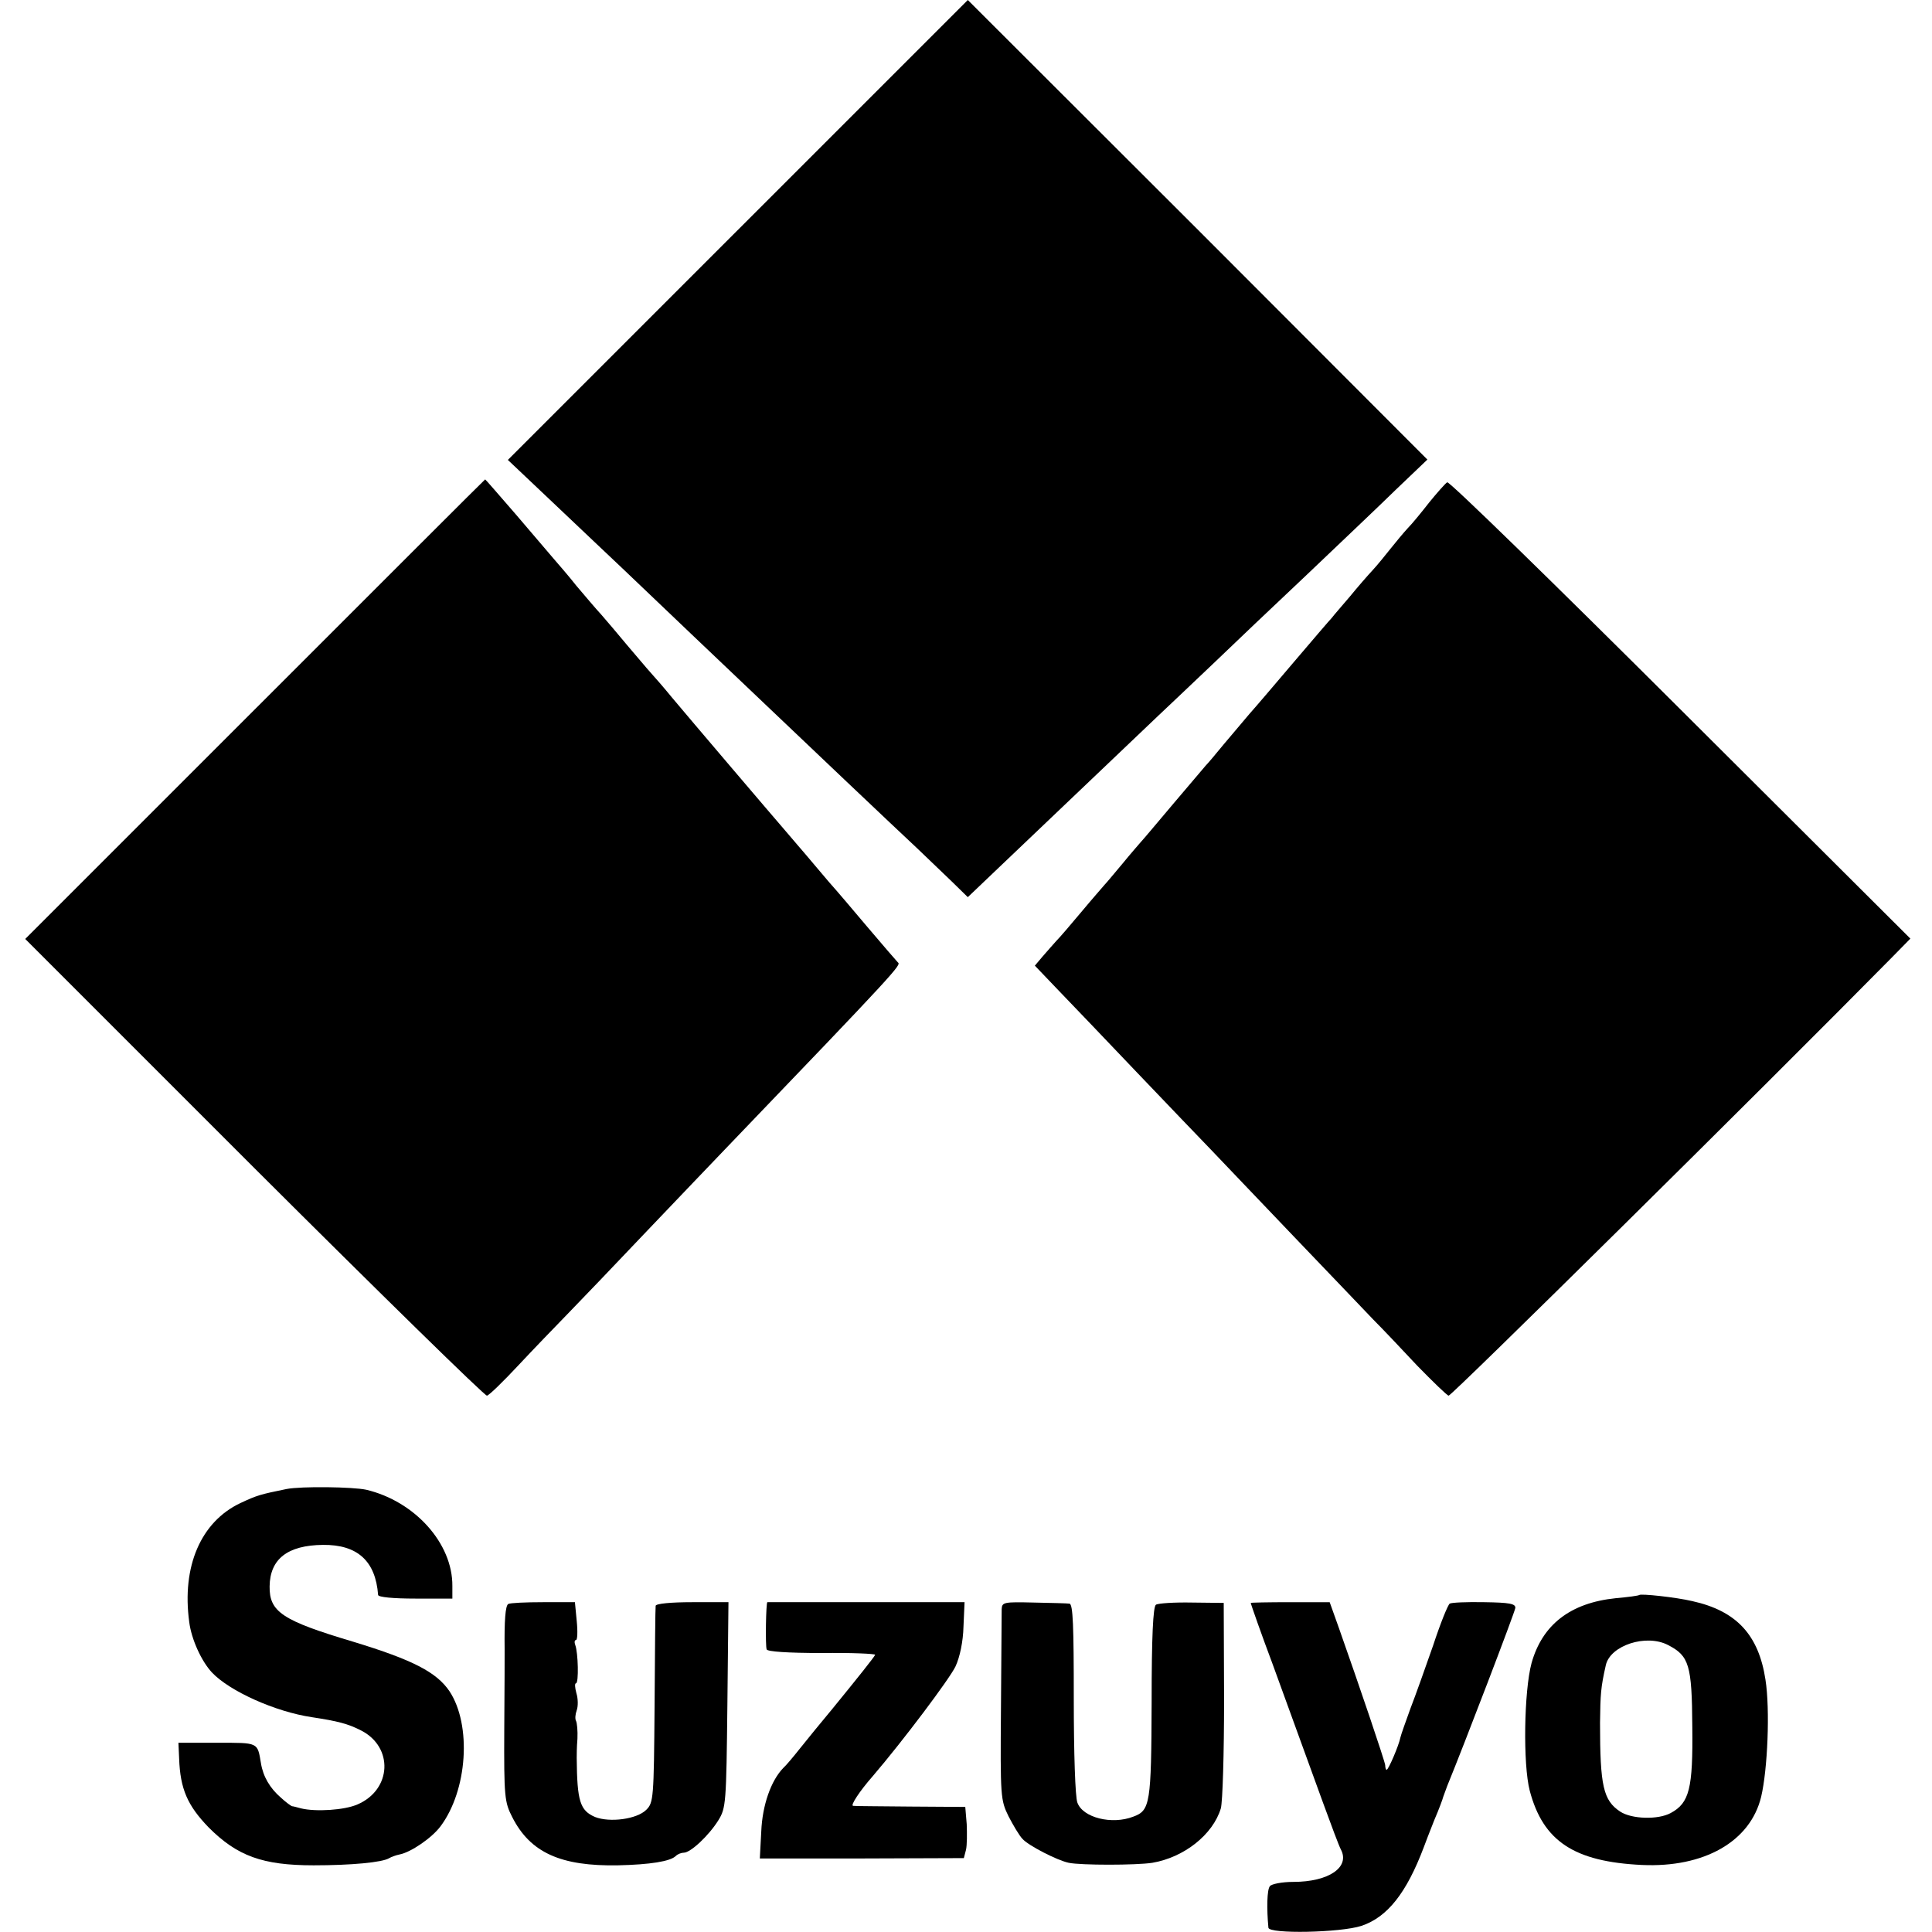
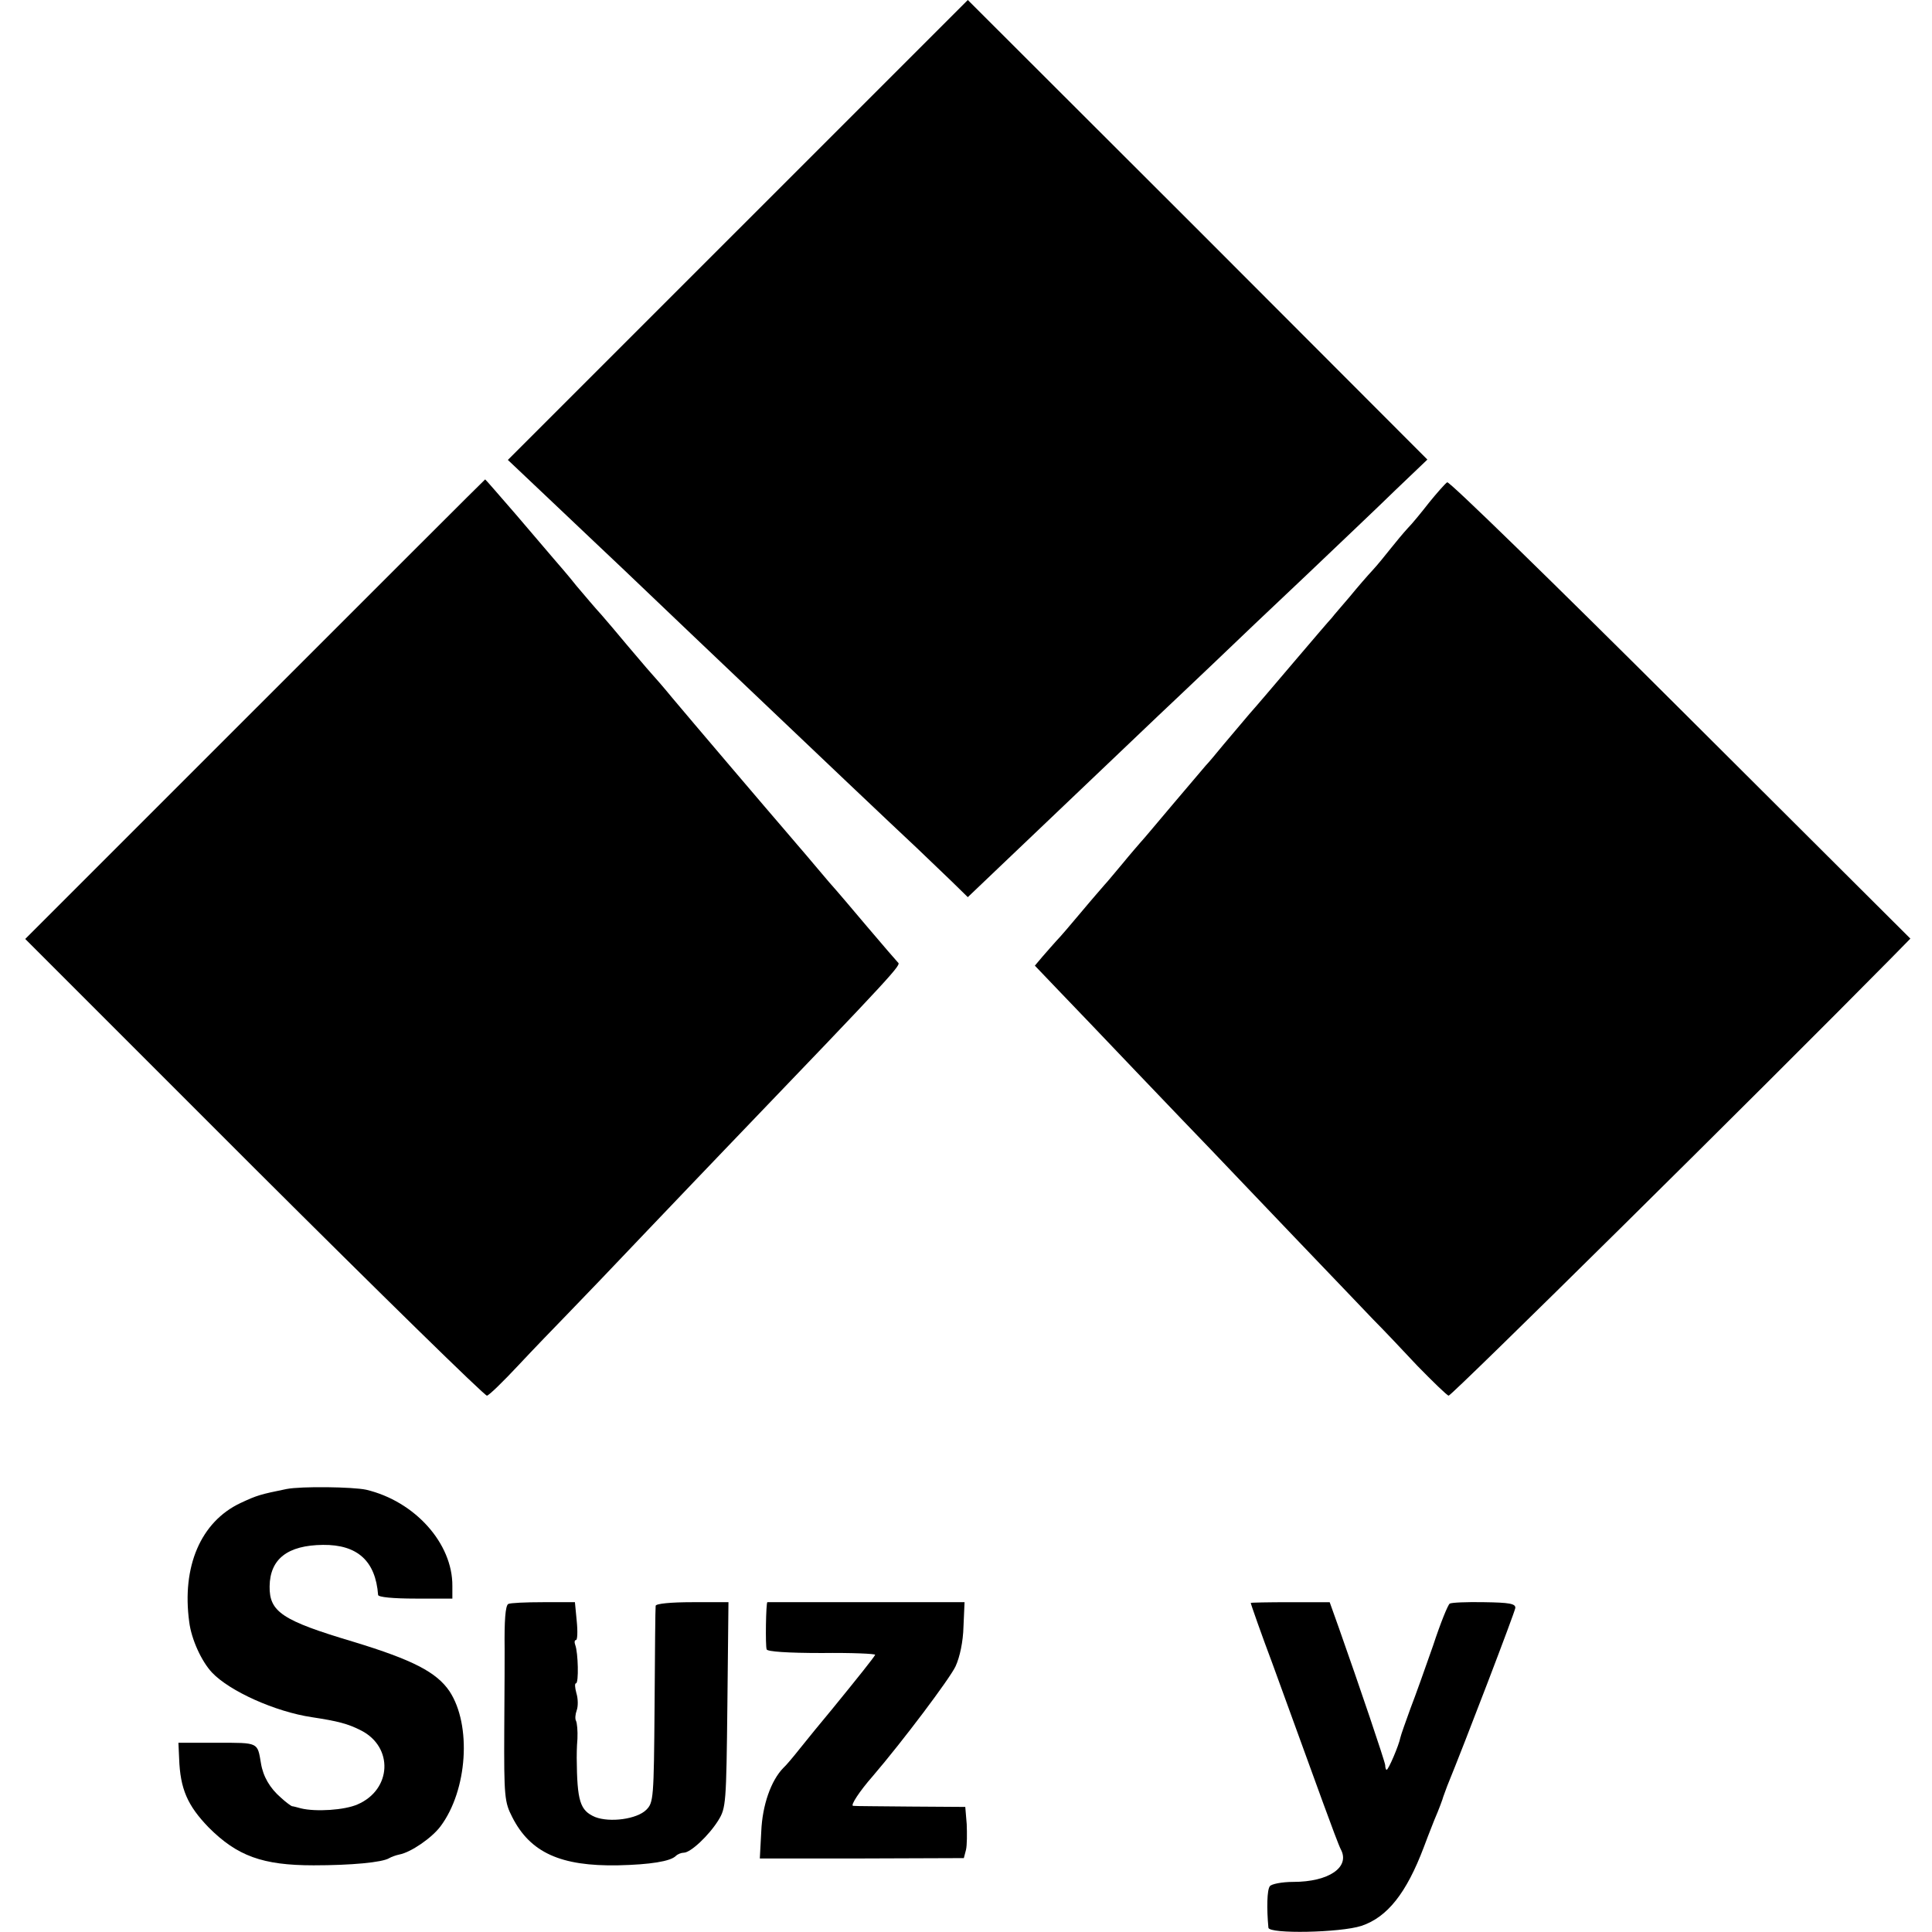
<svg xmlns="http://www.w3.org/2000/svg" version="1.0" width="536pt" height="536pt" viewBox="0 0 536 536" preserveAspectRatio="xMidYMid meet">
  <g transform="translate(0,536) scale(0.1,-0.1)" fill="#000000" stroke="none">
    <path d="M2047 4722 l-638 -638 131 -124 c73 -69 157 -149 188 -178 52 -50 318 -303 417 -397 66 -63 342 -325 399 -378 28 -27 71 -68 96 -92 l45 -44 86 82 c85 81 342 326 442 421 29 27 97 92 153 145 55 53 172 164 259 246 87 83 198 188 246 235 l89 85 -637 638 -638 637 -638 -638z" />
    <path d="M707 3392 l-637 -637 635 -635 c350 -349 641 -634 646 -632 6 1 45 39 87 84 42 45 104 109 137 143 33 34 132 137 220 230 88 92 185 194 215 225 482 502 491 513 481 520 -3 3 -42 48 -86 100 -44 52 -82 97 -85 100 -3 3 -30 34 -60 70 -30 36 -67 78 -81 95 -39 45 -268 314 -314 369 -22 27 -49 58 -60 70 -11 12 -40 47 -65 76 -25 30 -57 68 -72 85 -15 16 -46 53 -69 80 -22 28 -51 61 -63 75 -12 14 -59 69 -105 123 -46 53 -84 97 -85 97 -1 0 -288 -287 -639 -638z" />
    <path d="M4015 4022 c-6 -4 -28 -29 -50 -56 -21 -27 -48 -60 -60 -72 -11 -12 -32 -37 -47 -56 -15 -19 -37 -46 -50 -60 -13 -14 -41 -46 -63 -73 -22 -26 -45 -52 -50 -59 -6 -6 -52 -60 -104 -121 -51 -60 -107 -126 -125 -146 -17 -20 -49 -58 -71 -84 -22 -27 -44 -53 -50 -59 -5 -6 -46 -54 -90 -106 -44 -52 -84 -100 -90 -106 -5 -6 -28 -32 -50 -59 -22 -26 -44 -53 -50 -59 -5 -6 -35 -40 -65 -76 -30 -36 -61 -72 -70 -81 -8 -9 -25 -28 -37 -42 l-22 -26 65 -68 c36 -37 134 -140 217 -227 84 -88 177 -185 207 -216 30 -32 134 -140 230 -241 96 -100 195 -204 220 -230 25 -25 80 -83 122 -128 43 -44 82 -82 87 -83 7 -2 869 850 1228 1214 l53 54 -638 636 c-351 350 -642 634 -647 630z" />
    <path d="M795 1229 c-73 -15 -81 -17 -128 -39 -110 -52 -163 -176 -142 -330 6 -48 34 -109 63 -140 49 -52 176 -109 277 -124 72 -11 100 -18 137 -37 90 -46 85 -164 -10 -205 -36 -16 -116 -21 -157 -11 -11 3 -22 6 -25 6 -3 1 -17 11 -31 24 -30 26 -49 58 -55 95 -10 59 -6 57 -121 57 l-108 0 2 -44 c3 -84 23 -130 82 -191 79 -79 149 -105 291 -105 104 0 191 8 210 20 5 3 18 8 28 10 32 6 90 46 114 78 75 100 87 281 25 375 -36 53 -102 87 -266 137 -198 59 -234 83 -233 154 1 76 50 114 148 115 96 1 146 -45 153 -139 1 -6 41 -10 104 -10 l102 0 0 35 c1 118 -104 235 -239 267 -37 8 -180 10 -221 2z" />
-     <path d="M4548 935 c-2 -2 -32 -6 -66 -9 -125 -13 -203 -73 -233 -180 -21 -78 -24 -281 -5 -354 37 -140 123 -197 311 -206 173 -8 301 65 331 189 18 76 25 242 12 325 -19 125 -81 191 -203 218 -47 11 -142 21 -147 17z m80 -139 c58 -30 66 -55 67 -226 2 -172 -8 -212 -60 -240 -35 -19 -108 -17 -140 4 -47 31 -56 71 -56 246 1 80 2 98 16 160 12 55 112 88 173 56z" />
    <path d="M1410 910 c-8 -5 -11 -47 -10 -125 0 -11 0 -111 -1 -221 -1 -190 1 -204 22 -245 50 -99 135 -137 294 -134 89 2 145 11 160 26 5 5 15 9 22 9 19 0 70 48 96 90 21 34 22 46 25 320 l3 285 -100 0 c-60 0 -101 -4 -102 -10 -1 -5 -2 -130 -3 -278 -2 -257 -3 -268 -23 -288 -26 -26 -101 -36 -142 -20 -42 18 -50 44 -51 164 0 6 0 30 2 53 1 22 -1 44 -4 50 -3 5 -2 18 2 29 4 11 4 32 -1 48 -4 15 -5 27 -1 27 8 0 6 85 -2 106 -3 8 -2 14 2 14 4 0 5 24 2 53 l-5 52 -88 0 c-49 0 -92 -2 -97 -5z" />
    <path d="M2129 915 c-4 0 -6 -122 -2 -131 2 -6 57 -10 153 -10 83 1 149 -2 148 -5 -4 -8 -47 -62 -118 -149 -30 -36 -71 -86 -90 -110 -19 -24 -40 -49 -47 -55 -34 -35 -58 -103 -61 -176 l-4 -75 283 0 283 1 6 23 c3 13 3 45 2 71 l-4 48 -151 1 c-84 1 -156 1 -160 2 -9 0 18 41 54 82 84 98 214 271 230 305 12 26 21 69 22 110 l3 68 -273 0 c-150 0 -274 0 -274 0z" />
-     <path d="M2779 896 c0 -12 -1 -135 -2 -275 -2 -247 -1 -255 21 -300 13 -25 30 -54 39 -63 16 -18 95 -59 128 -66 33 -7 187 -7 232 0 88 15 168 78 190 151 5 18 9 153 9 301 l-1 269 -88 1 c-49 1 -94 -2 -100 -6 -8 -5 -12 -88 -12 -270 -1 -282 -4 -301 -51 -318 -59 -23 -140 -3 -155 39 -6 15 -10 137 -10 289 0 199 -2 262 -12 263 -7 1 -51 2 -99 3 -83 2 -88 1 -89 -18z" />
    <path d="M3470 913 c0 -3 31 -91 60 -168 27 -75 93 -255 140 -385 23 -63 45 -122 50 -131 26 -49 -33 -90 -132 -90 -32 0 -61 -6 -65 -12 -8 -10 -9 -62 -4 -115 1 -18 200 -14 258 5 72 24 125 91 173 218 4 11 17 45 29 75 13 30 24 60 25 65 2 6 7 19 11 30 48 117 188 483 189 494 1 12 -17 15 -86 16 -49 1 -92 -1 -96 -4 -5 -3 -26 -55 -46 -116 -21 -60 -49 -139 -63 -175 -13 -36 -26 -72 -28 -81 -4 -21 -33 -89 -38 -89 -2 0 -4 6 -4 13 -1 11 -71 218 -129 382 l-25 70 -109 0 c-61 0 -110 -1 -110 -2z" />
  </g>
</svg>